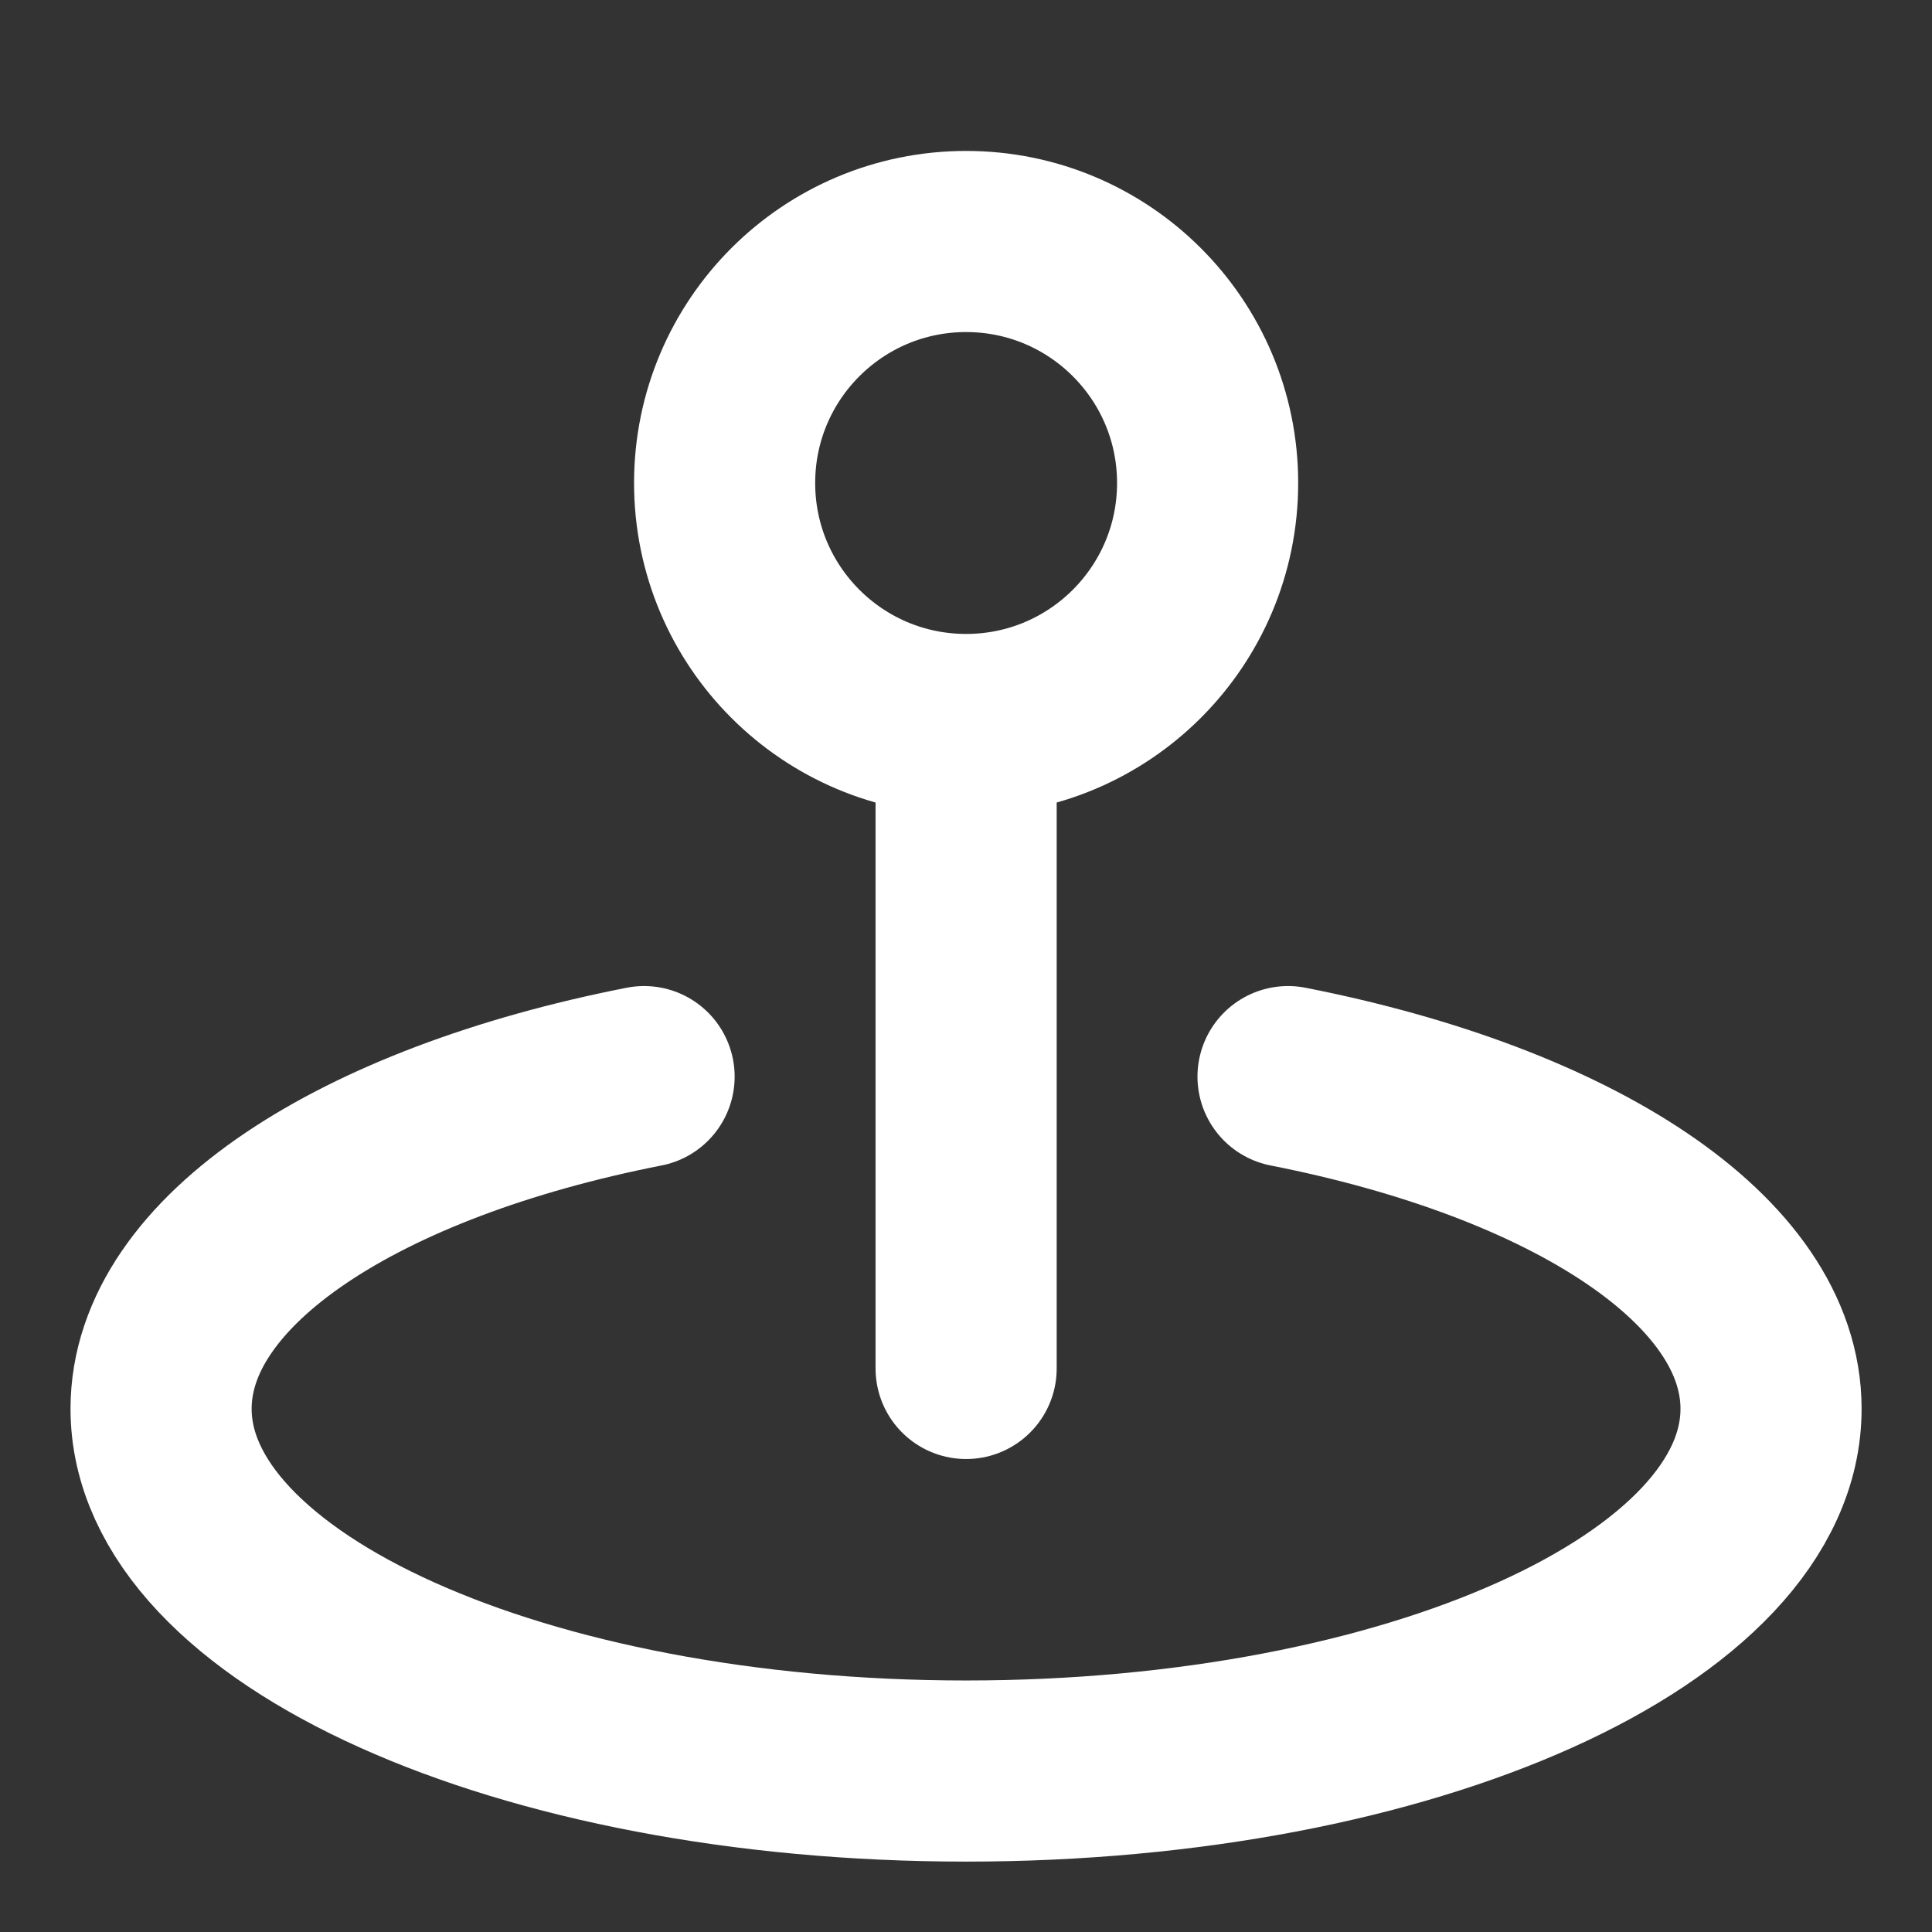
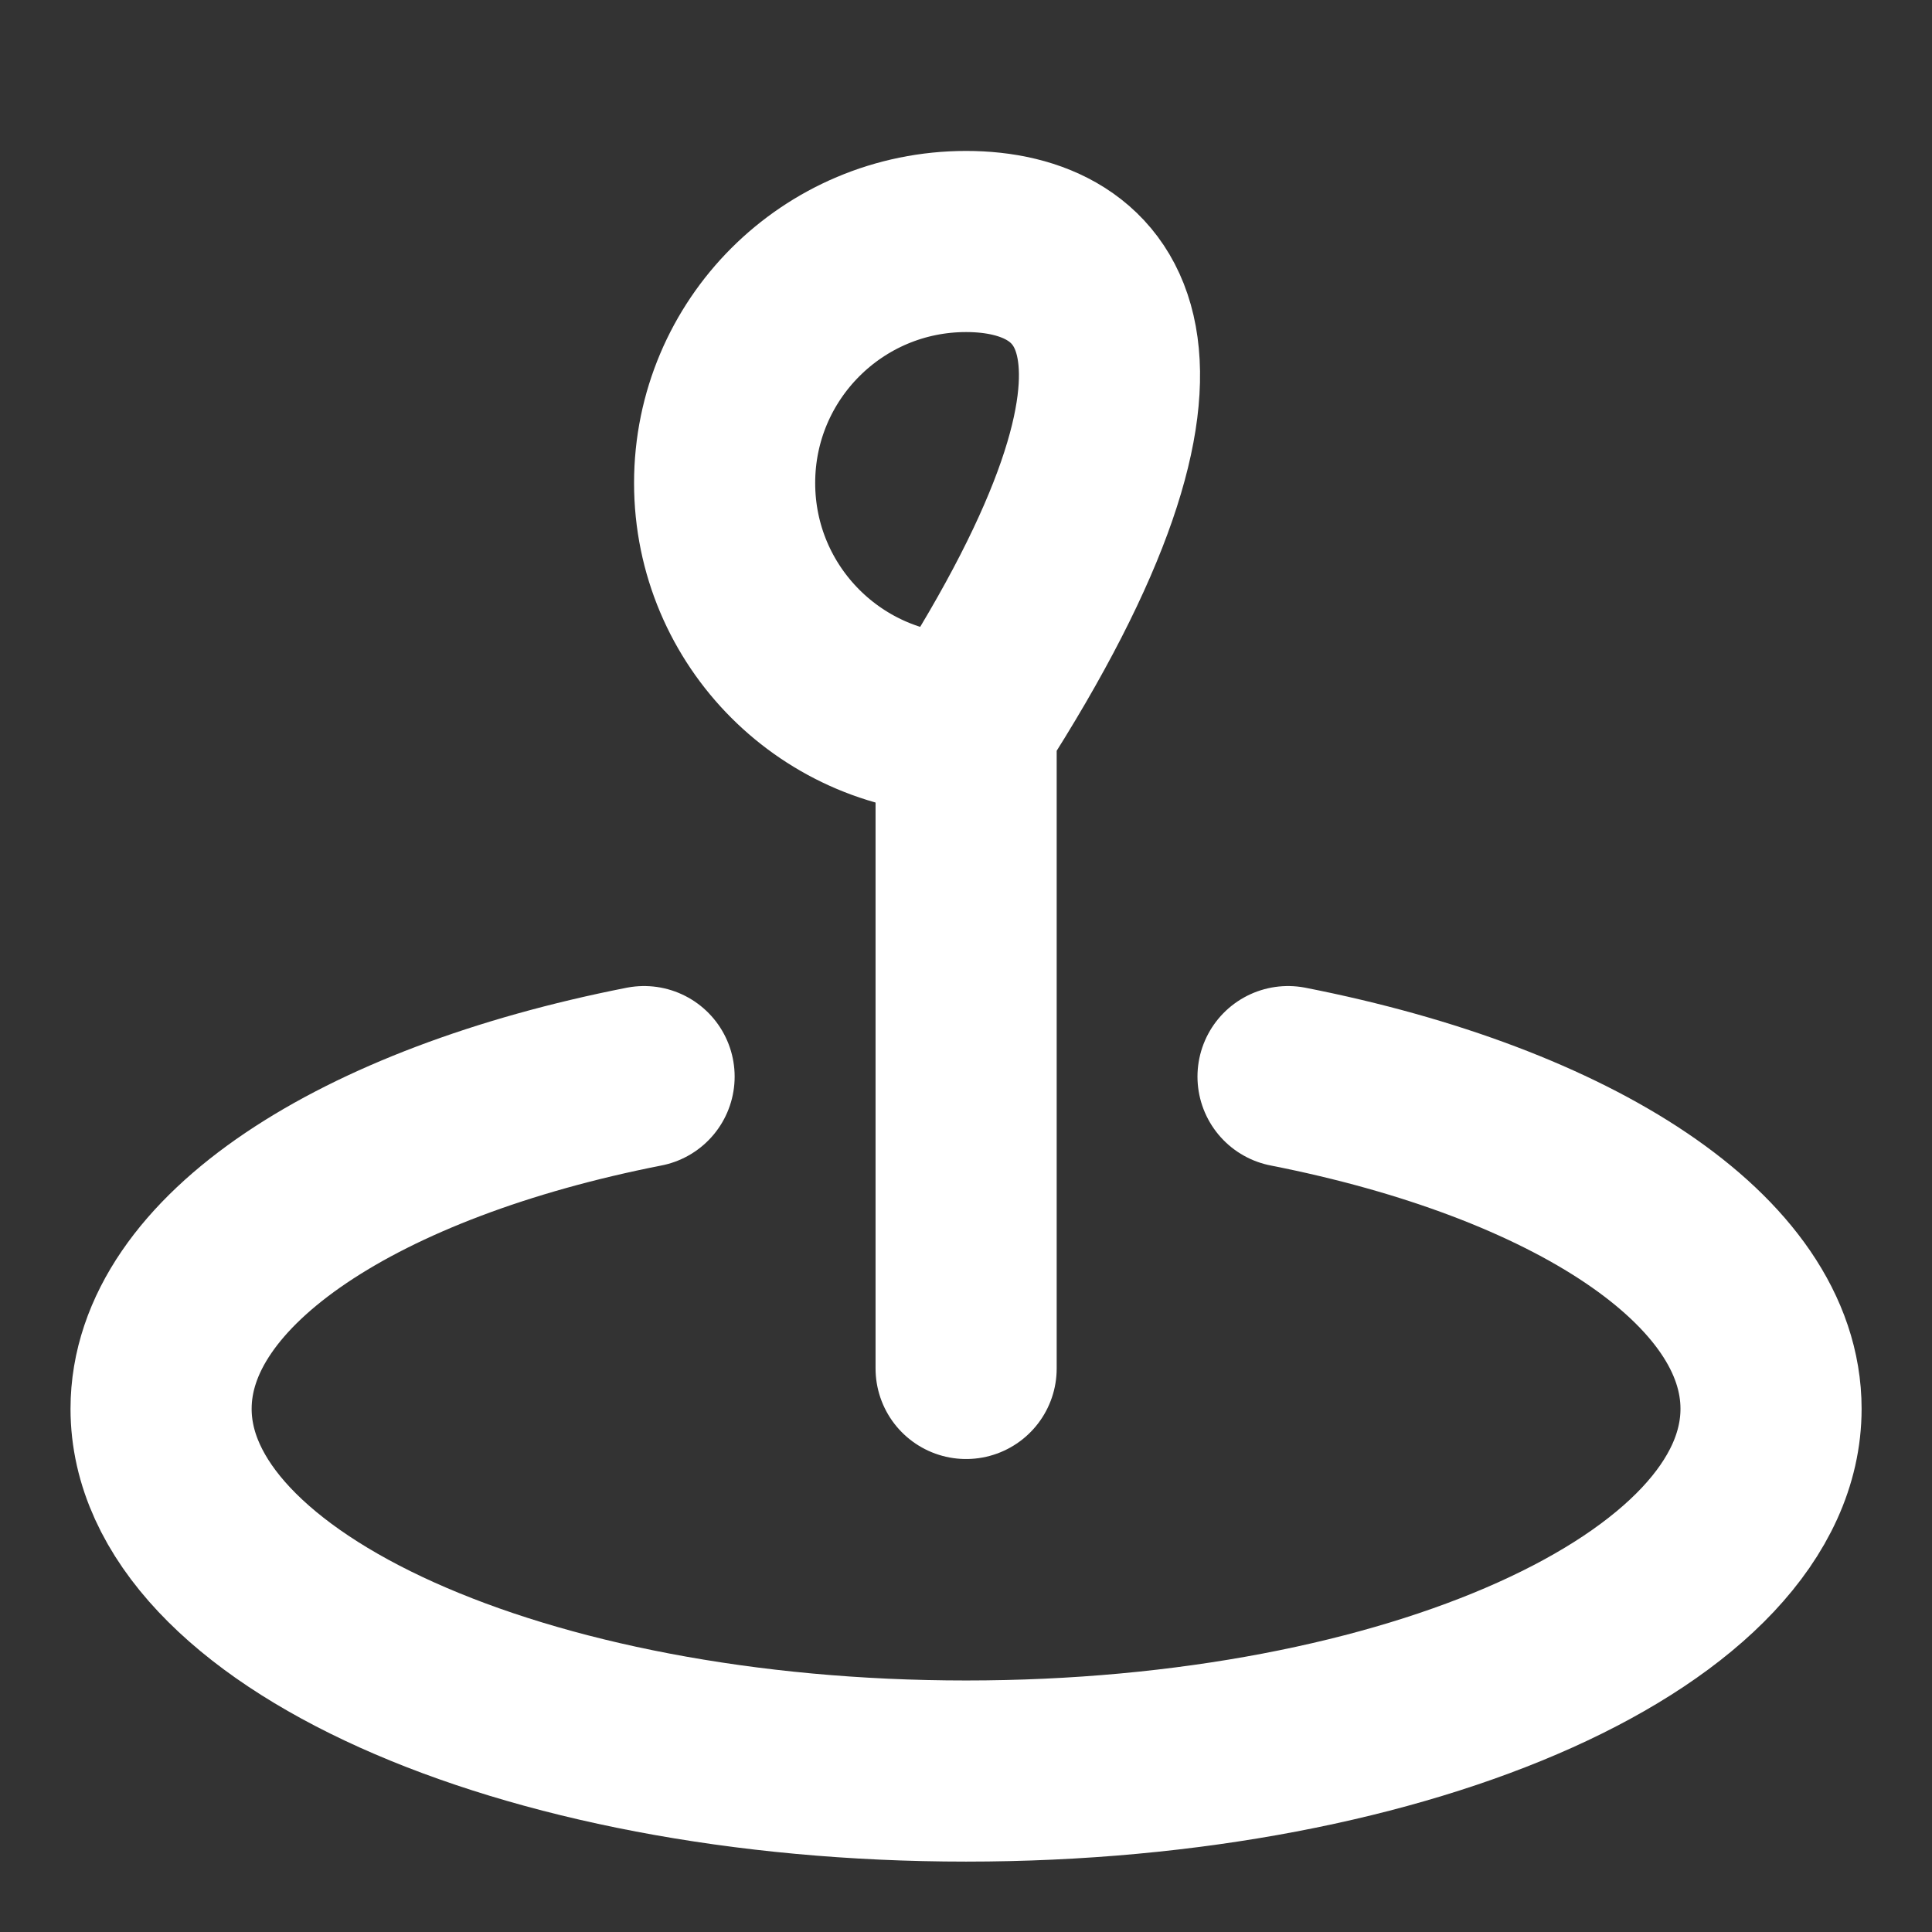
<svg xmlns="http://www.w3.org/2000/svg" width="16" height="16" viewBox="0 0 16 16" fill="none">
  <rect x="0" y="0" width="16" height="16" fill="#333333" stroke="none" />
-   <path d="M10.667 8.916C13.022 9.379 14.667 10.437 14.667 11.667C14.667 13.323 11.683 14.667 8.001 14.667C4.319 14.667 1.334 13.323 1.334 11.667C1.334 10.437 2.979 9.379 5.334 8.916M8.001 11.333V6M8.001 6C9.105 6 10.001 5.105 10.001 4C10.001 2.895 9.105 2 8.001 2C6.896 2 6.001 2.895 6.001 4C6.001 5.105 6.896 6 8.001 6Z" stroke="white" stroke-width="1.5" stroke-linecap="round" stroke-linejoin="round" />
+   <path d="M10.667 8.916C13.022 9.379 14.667 10.437 14.667 11.667C14.667 13.323 11.683 14.667 8.001 14.667C4.319 14.667 1.334 13.323 1.334 11.667C1.334 10.437 2.979 9.379 5.334 8.916M8.001 11.333V6M8.001 6C10.001 2.895 9.105 2 8.001 2C6.896 2 6.001 2.895 6.001 4C6.001 5.105 6.896 6 8.001 6Z" stroke="white" stroke-width="1.5" stroke-linecap="round" stroke-linejoin="round" />
</svg>